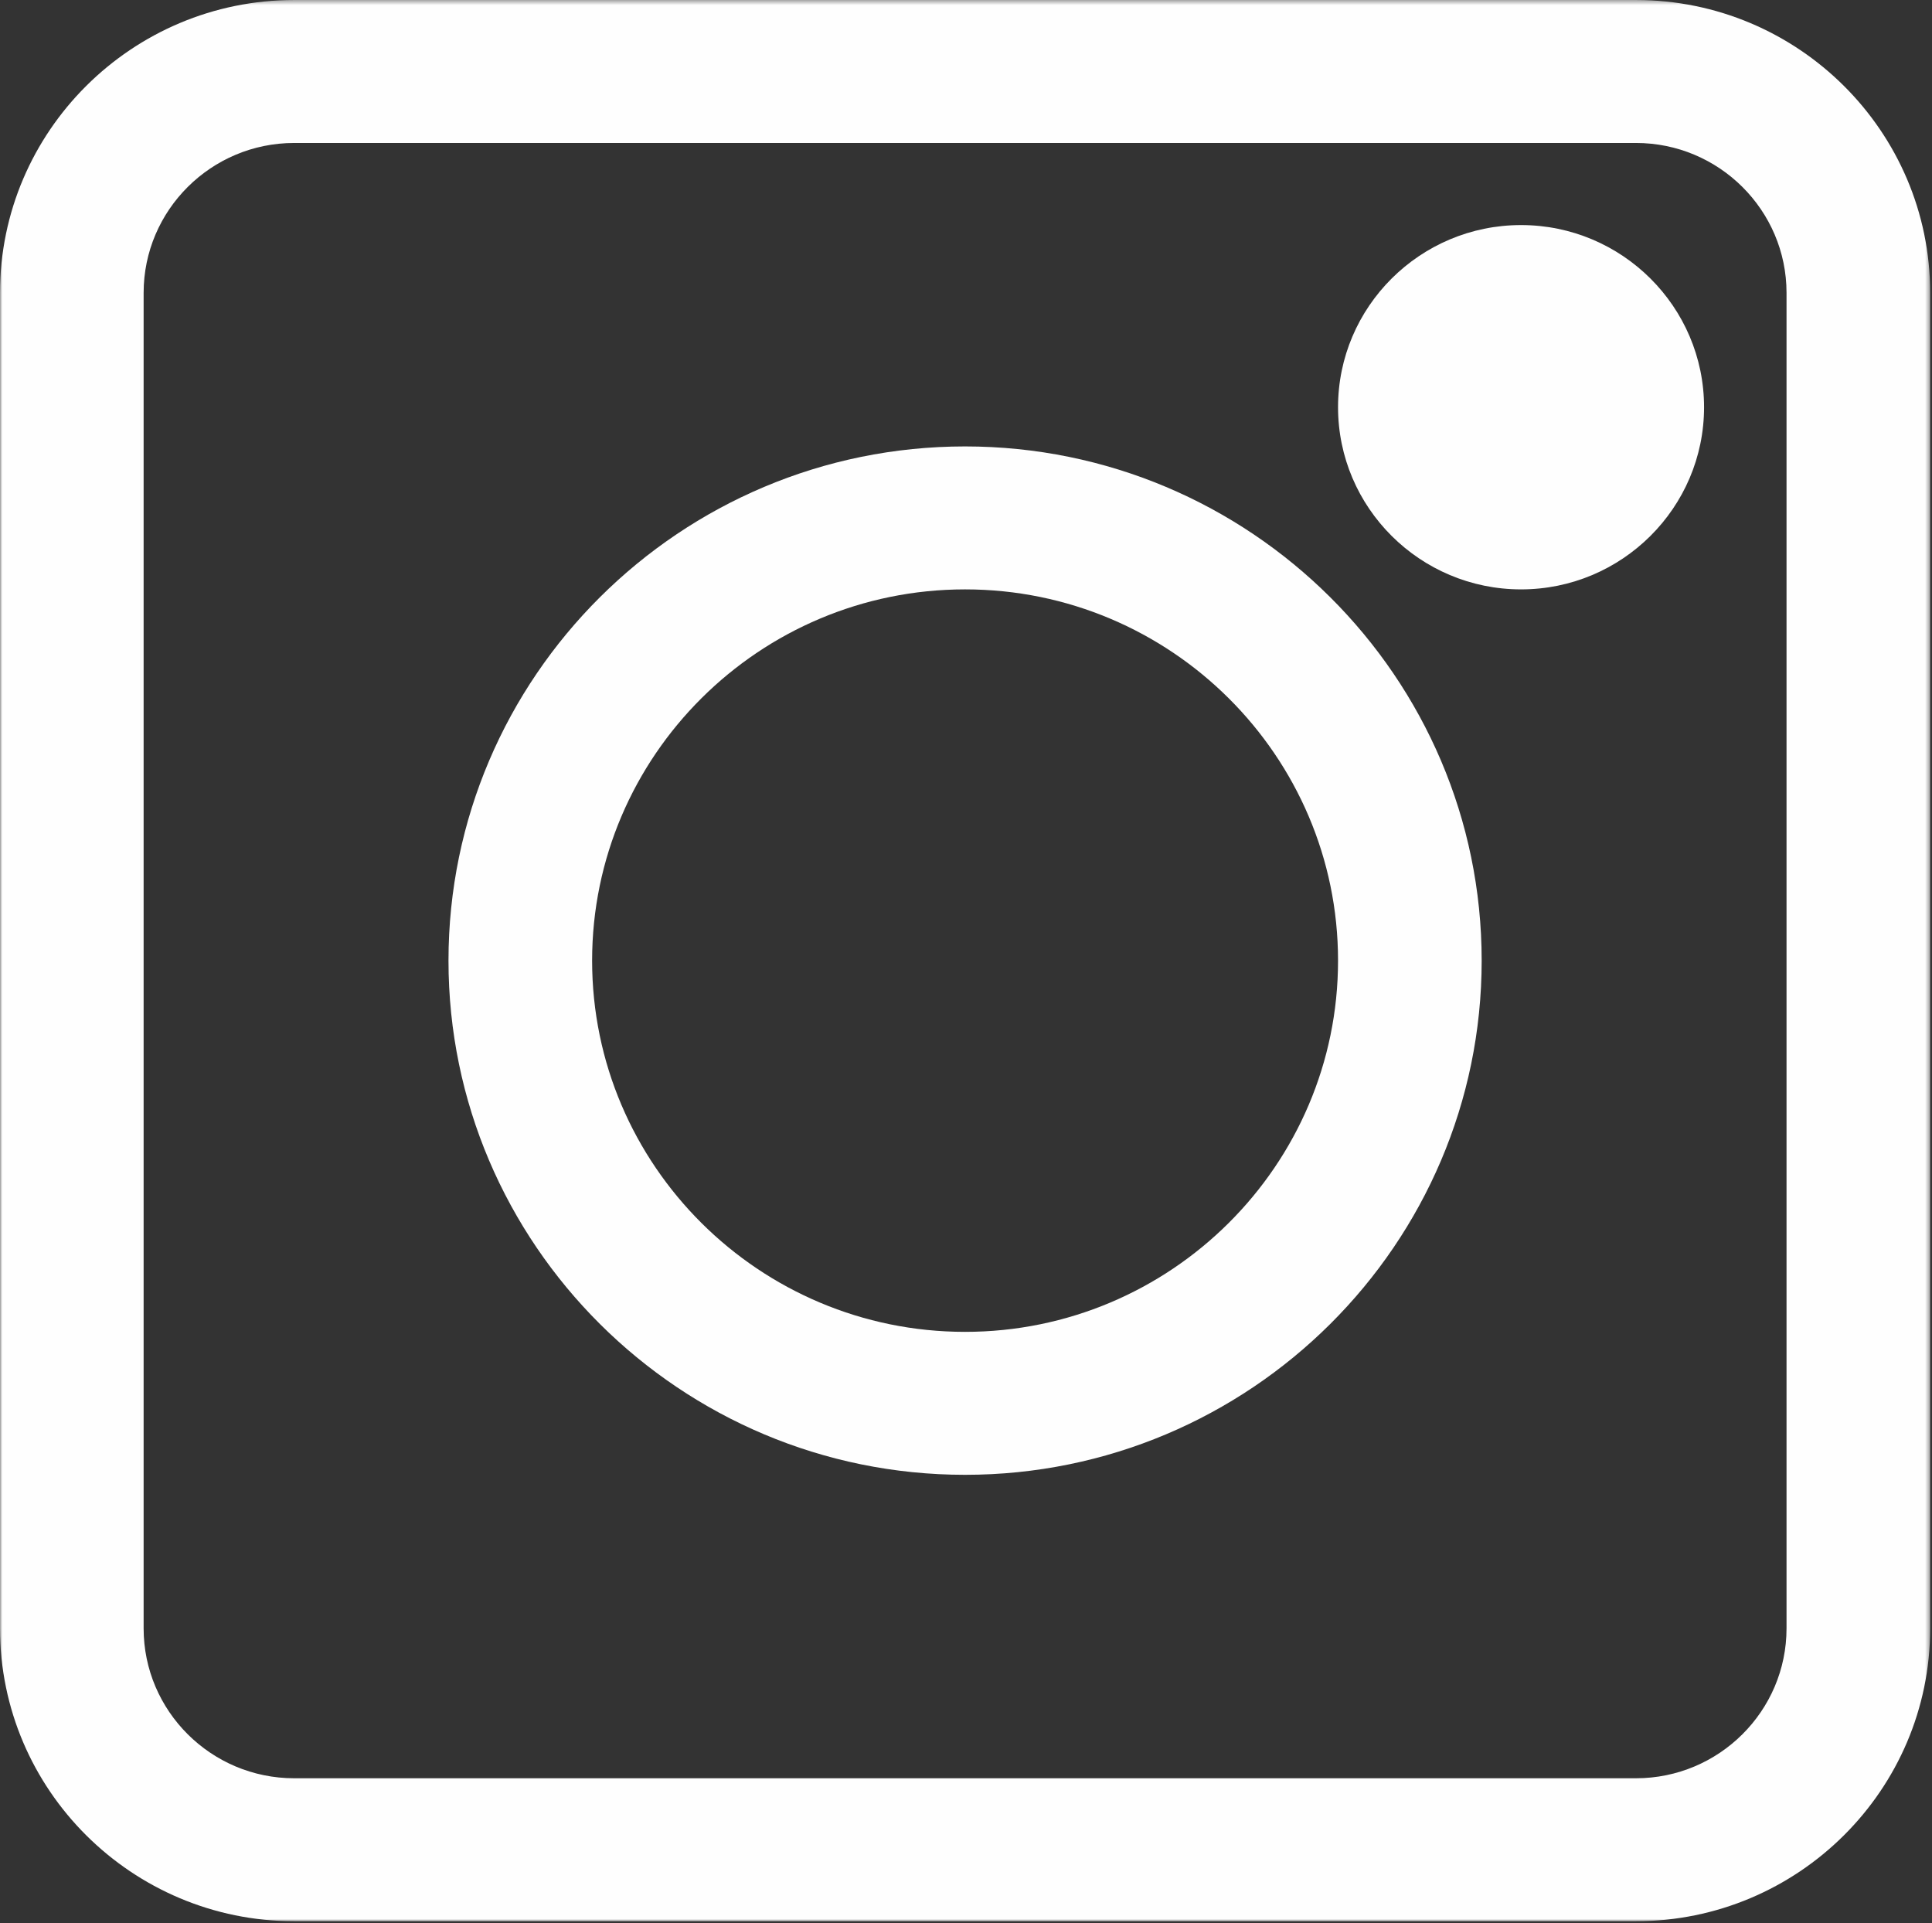
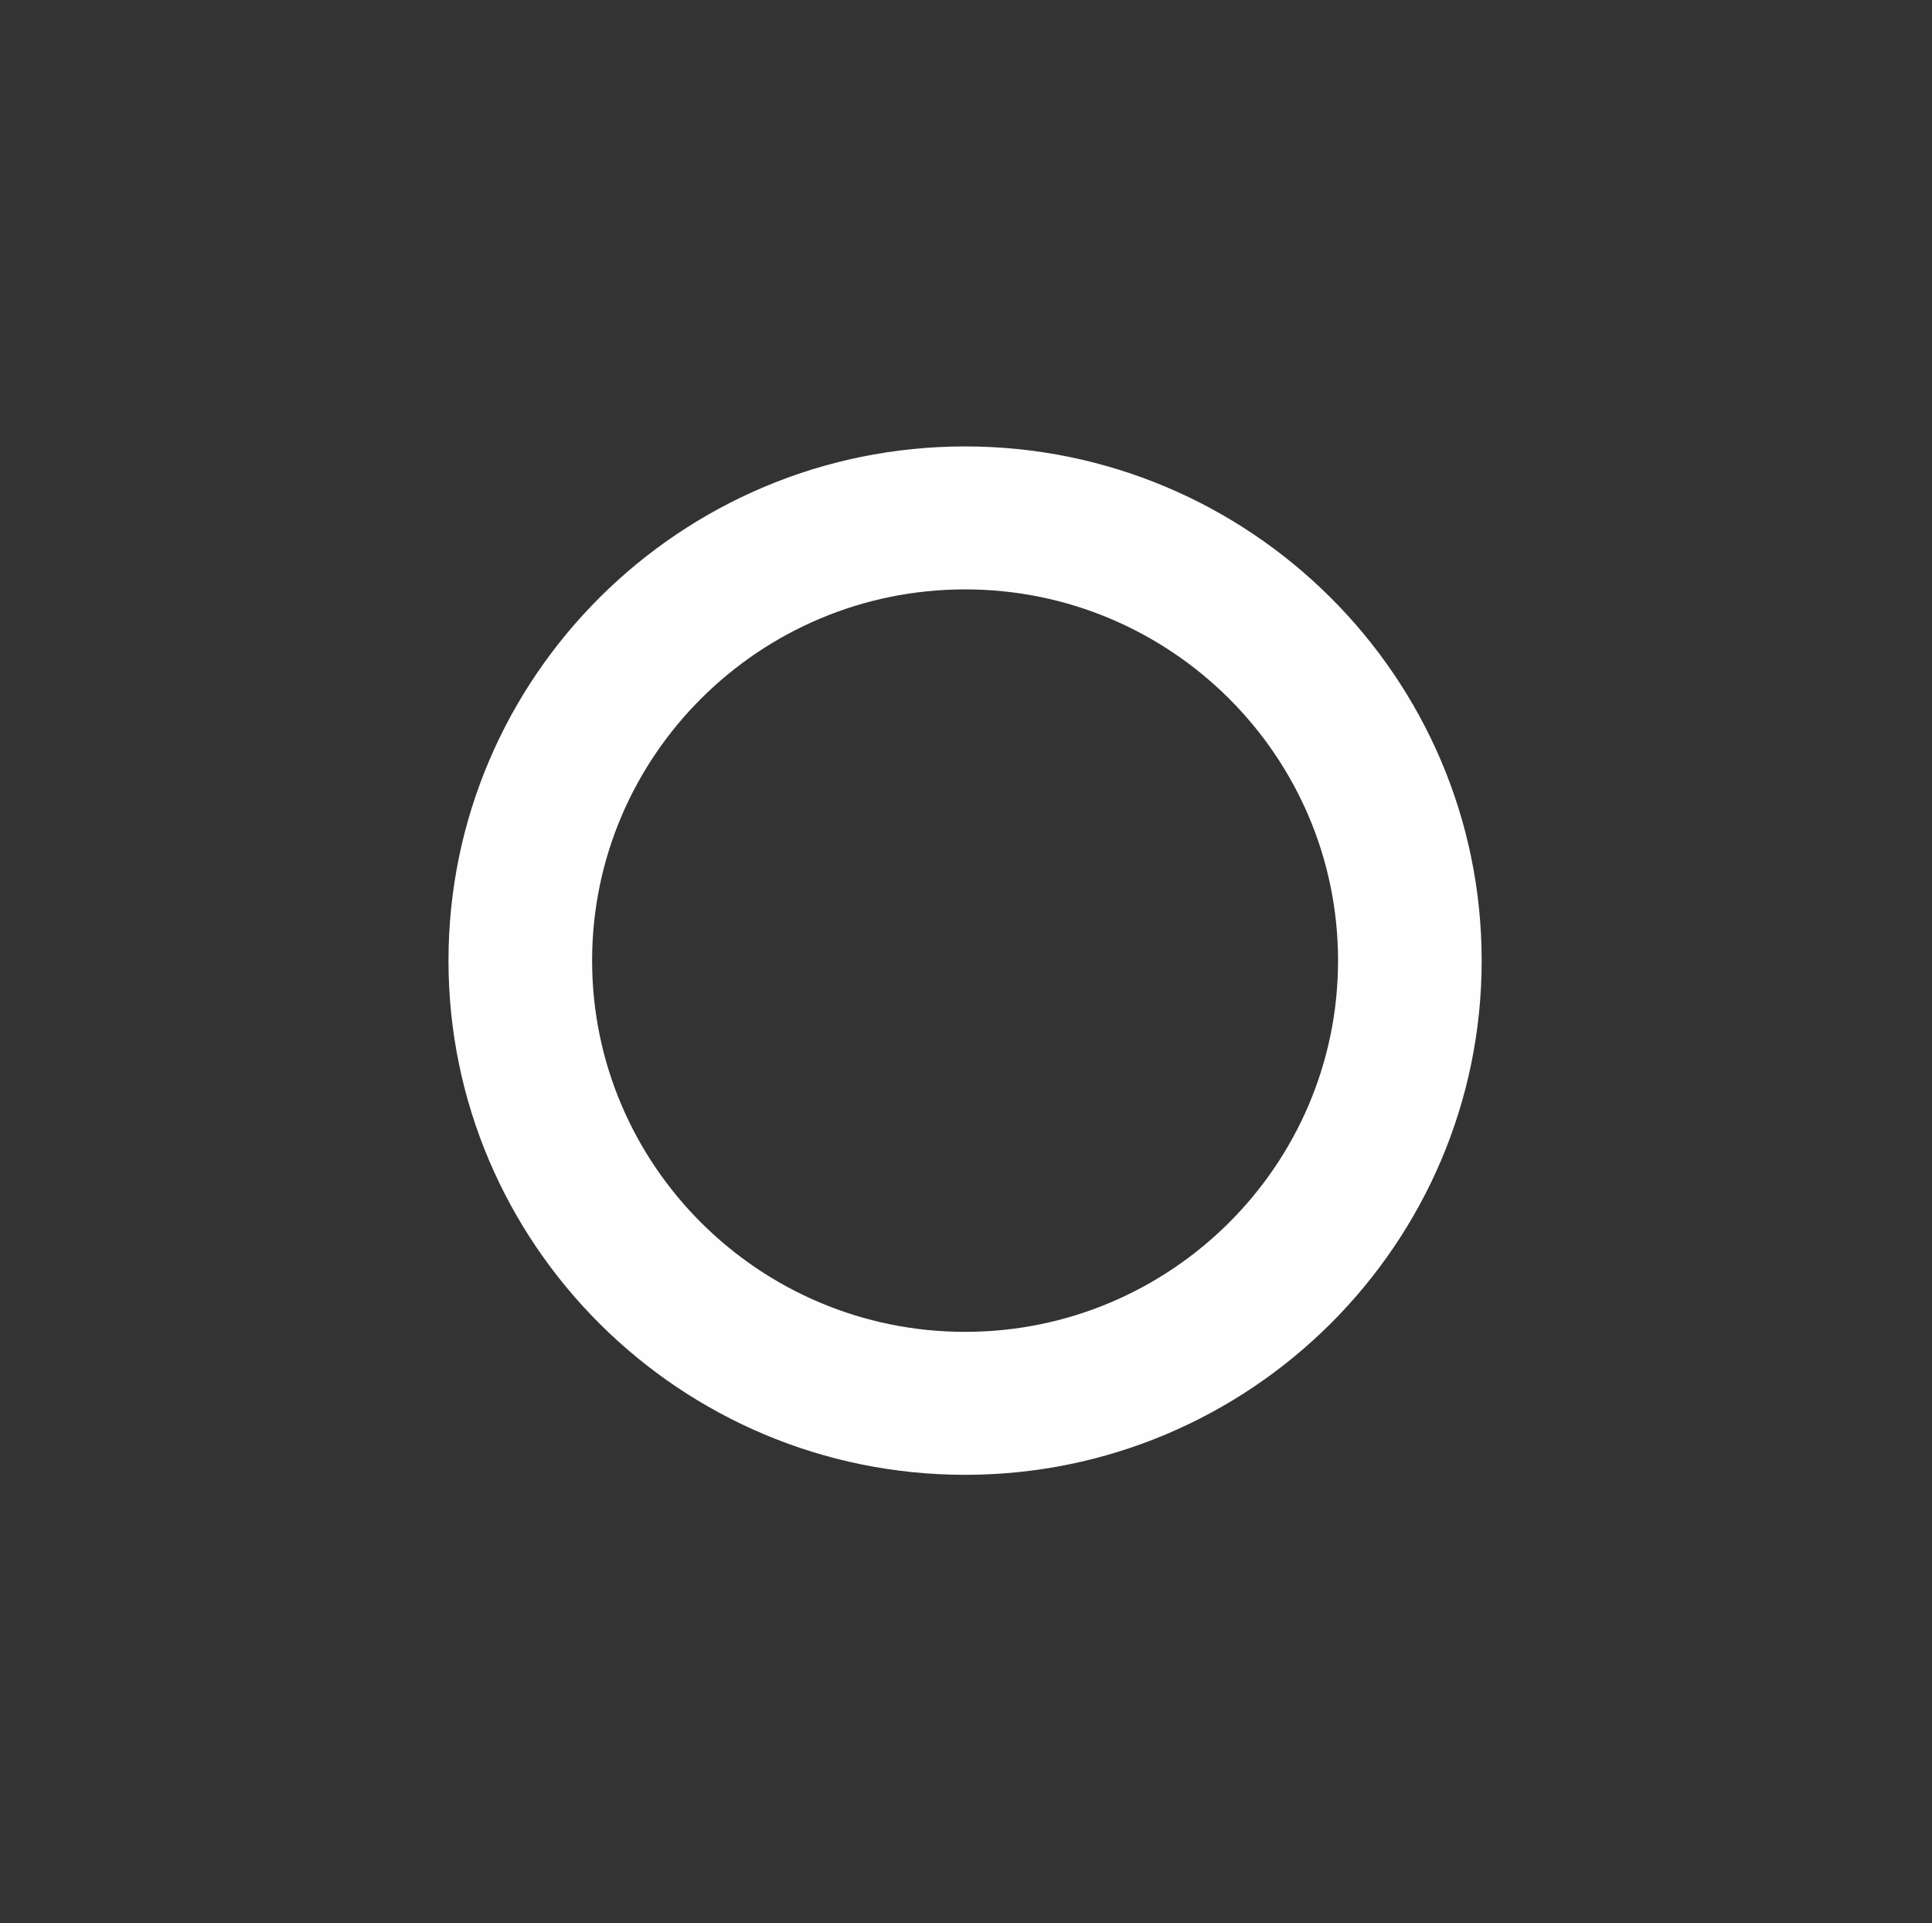
<svg xmlns="http://www.w3.org/2000/svg" xmlns:xlink="http://www.w3.org/1999/xlink" width="420px" height="418px" viewBox="0 0 420 418" version="1.1">
  <rect x="0" y="0" width="420" height="418" fill="#333333" stroke="none" />
  <title>instagram</title>
  <desc>Created with Sketch.</desc>
  <defs>
-     <polygon id="path-1" points="0 0.399 419.599 0.399 419.599 417.995 0 417.995" />
-   </defs>
+     </defs>
  <g id="Page-1" stroke="none" stroke-width="1" fill="none" fill-rule="evenodd">
    <g id="instagram" transform="translate(0, -1)">
      <g id="Group-3" transform="translate(0, 0.603)">
        <mask id="mask-2" fill="white">
          <use xlink:href="#path-1" />
        </mask>
        <g id="Clip-2" />
-         <path d="M388.376,354.344 C388.376,372.307 373.691,386.921 355.642,386.921 L63.957,386.921 C45.908,386.921 31.223,372.307 31.223,354.344 L31.223,64.051 C31.223,46.088 45.908,31.473 63.957,31.473 L355.642,31.473 C373.691,31.473 388.376,46.088 388.376,64.051 L388.376,354.344 Z M355.642,0.399 L63.957,0.399 C28.691,0.399 0,28.953 0,64.051 L0,354.344 C0,389.441 28.691,417.995 63.957,417.995 L355.642,417.995 C390.908,417.995 419.599,389.441 419.599,354.344 L419.599,64.051 C419.599,28.953 390.908,0.399 355.642,0.399 L355.642,0.399 Z" id="Fill-1" fill="#FEFEFE" mask="url(#mask-2)" />
      </g>
      <path d="M209.799,290.493 C165.092,290.493 128.72,254.295 128.72,209.801 C128.72,165.307 165.092,129.109 209.799,129.109 C254.507,129.109 290.879,165.307 290.879,209.801 C290.879,254.295 254.507,290.493 209.799,290.493 M209.799,98.035 C147.876,98.035 97.497,148.173 97.497,209.801 C97.497,271.428 147.876,321.567 209.799,321.567 C271.723,321.567 322.102,271.428 322.102,209.801 C322.102,148.173 271.723,98.035 209.799,98.035" id="Fill-4" fill="#FEFEFE" />
-       <path d="M330.663,49.92 C308.726,49.92 290.879,67.682 290.879,89.514 C290.879,111.346 308.726,129.109 330.663,129.109 C352.599,129.109 370.447,111.346 370.447,89.514 C370.447,67.682 352.599,49.92 330.663,49.92" id="Fill-6" fill="#FEFEFE" />
    </g>
  </g>
</svg>